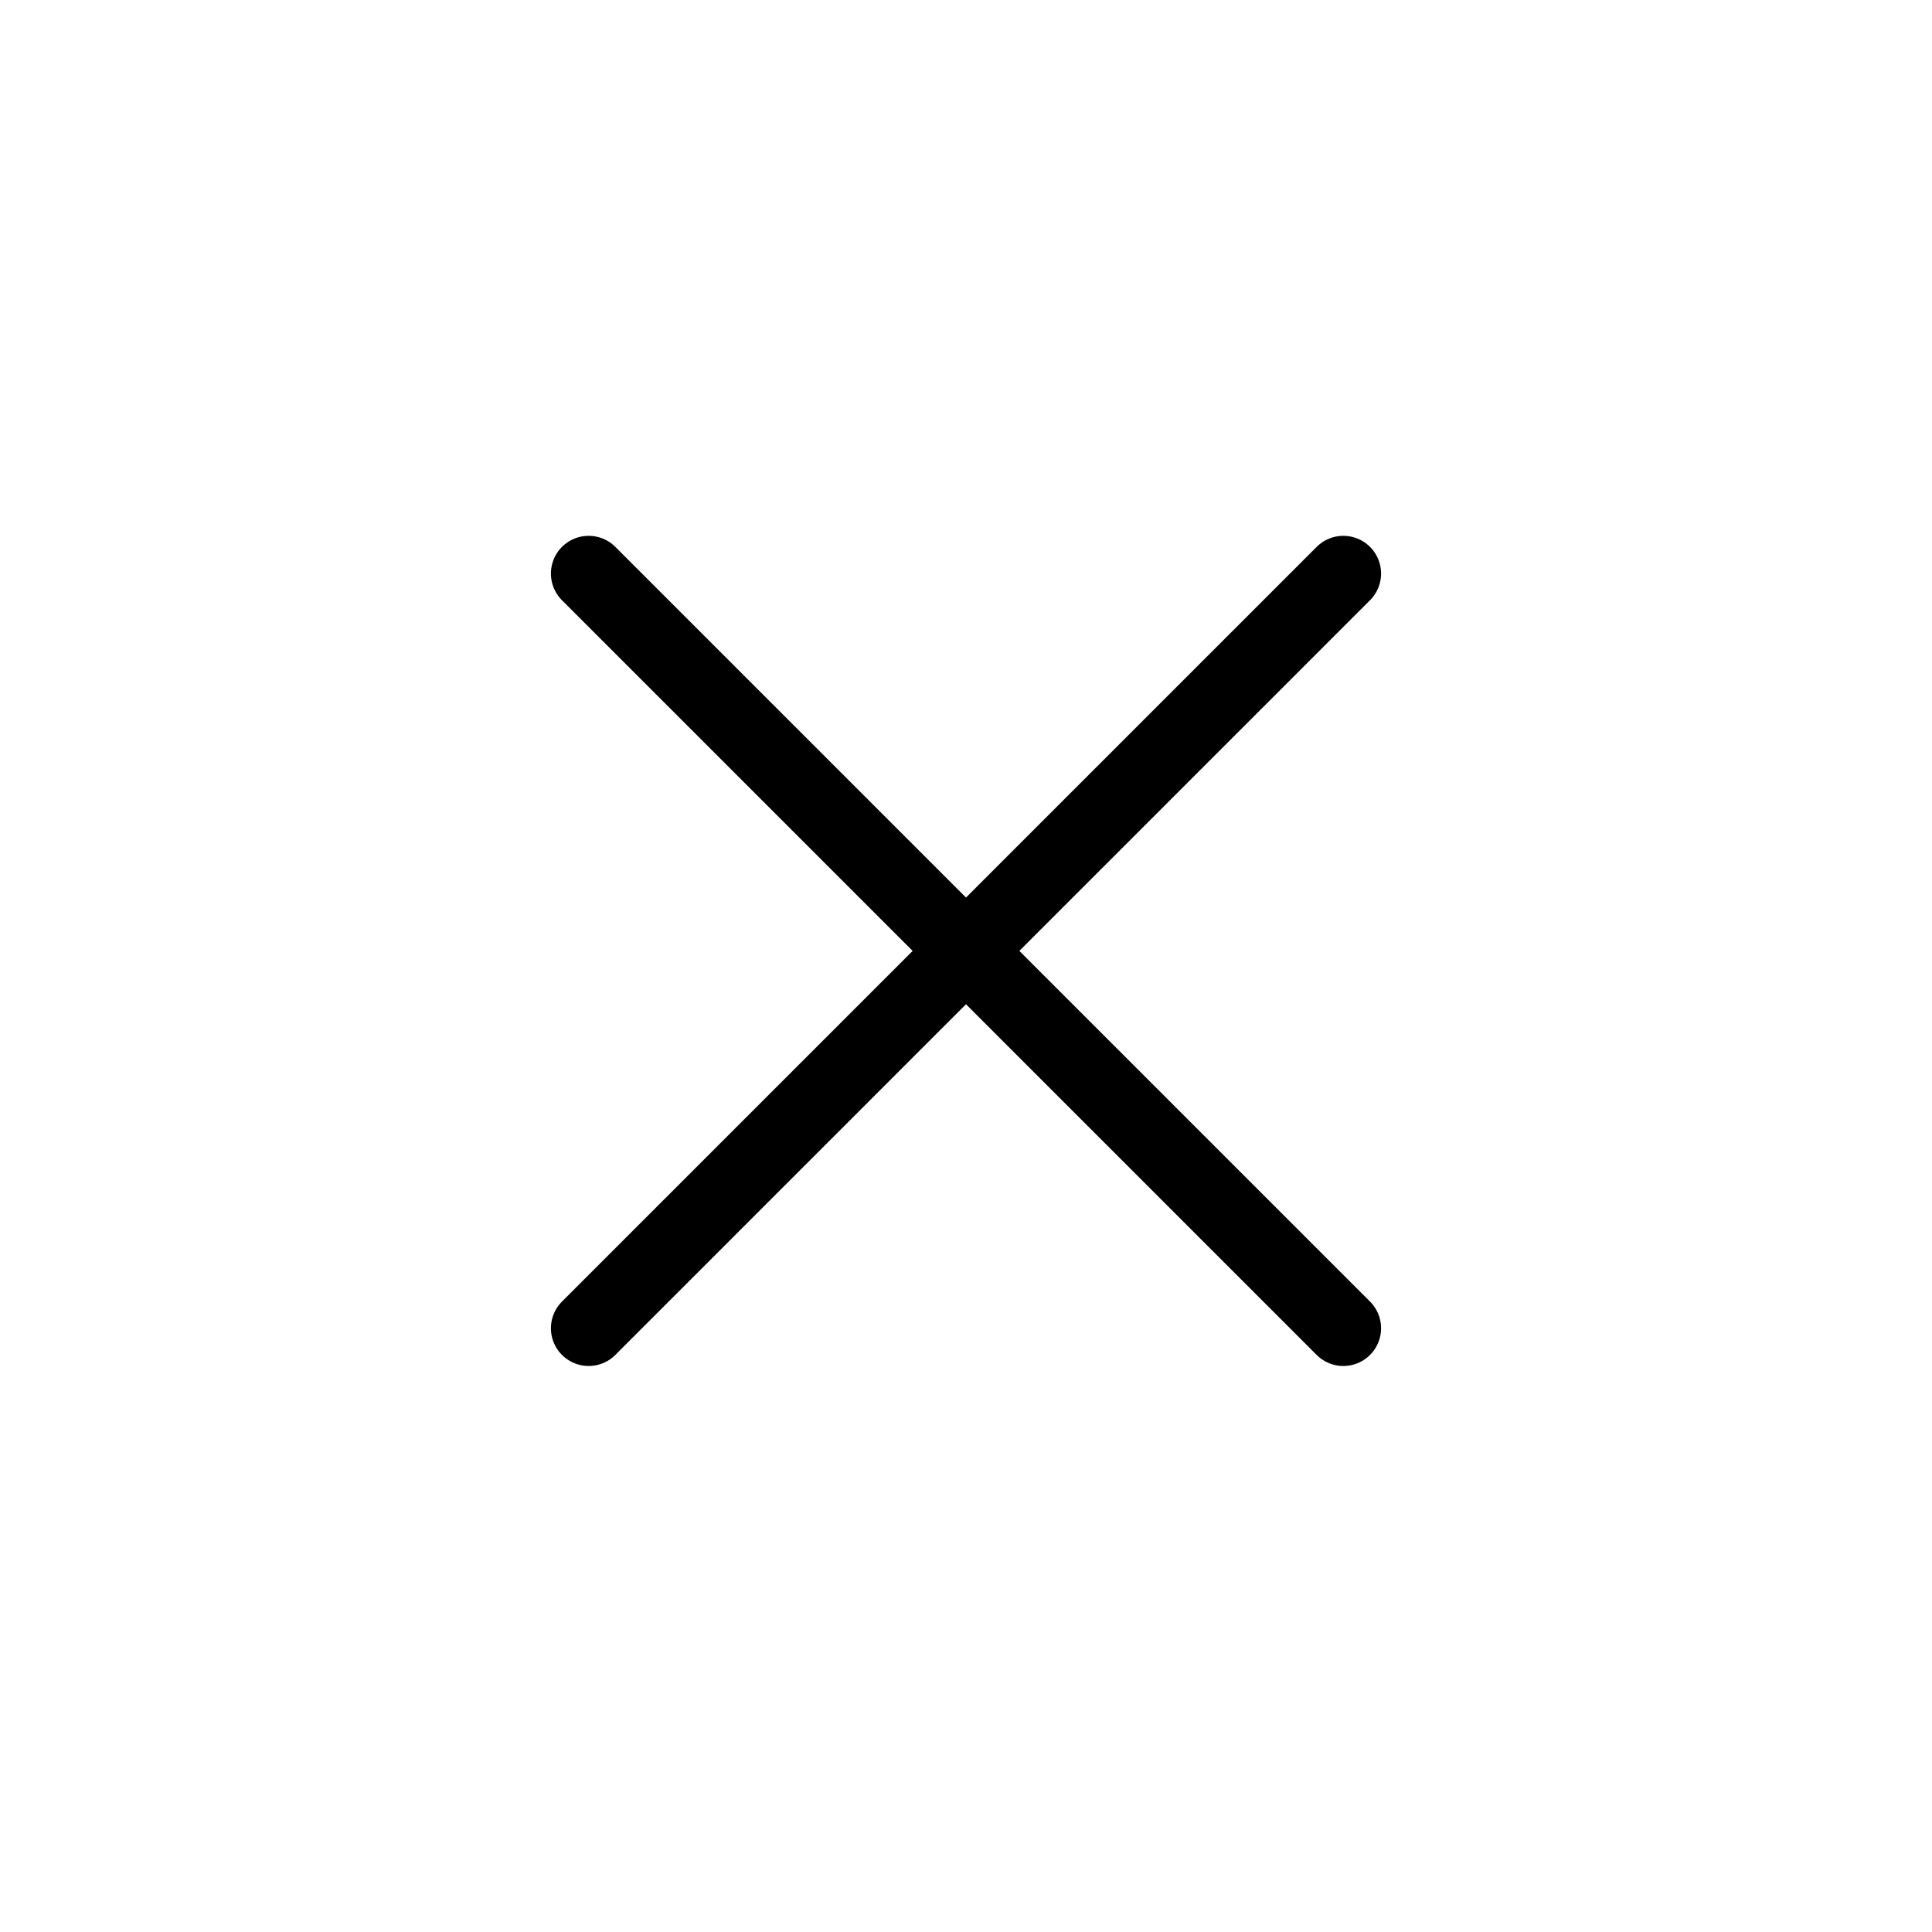
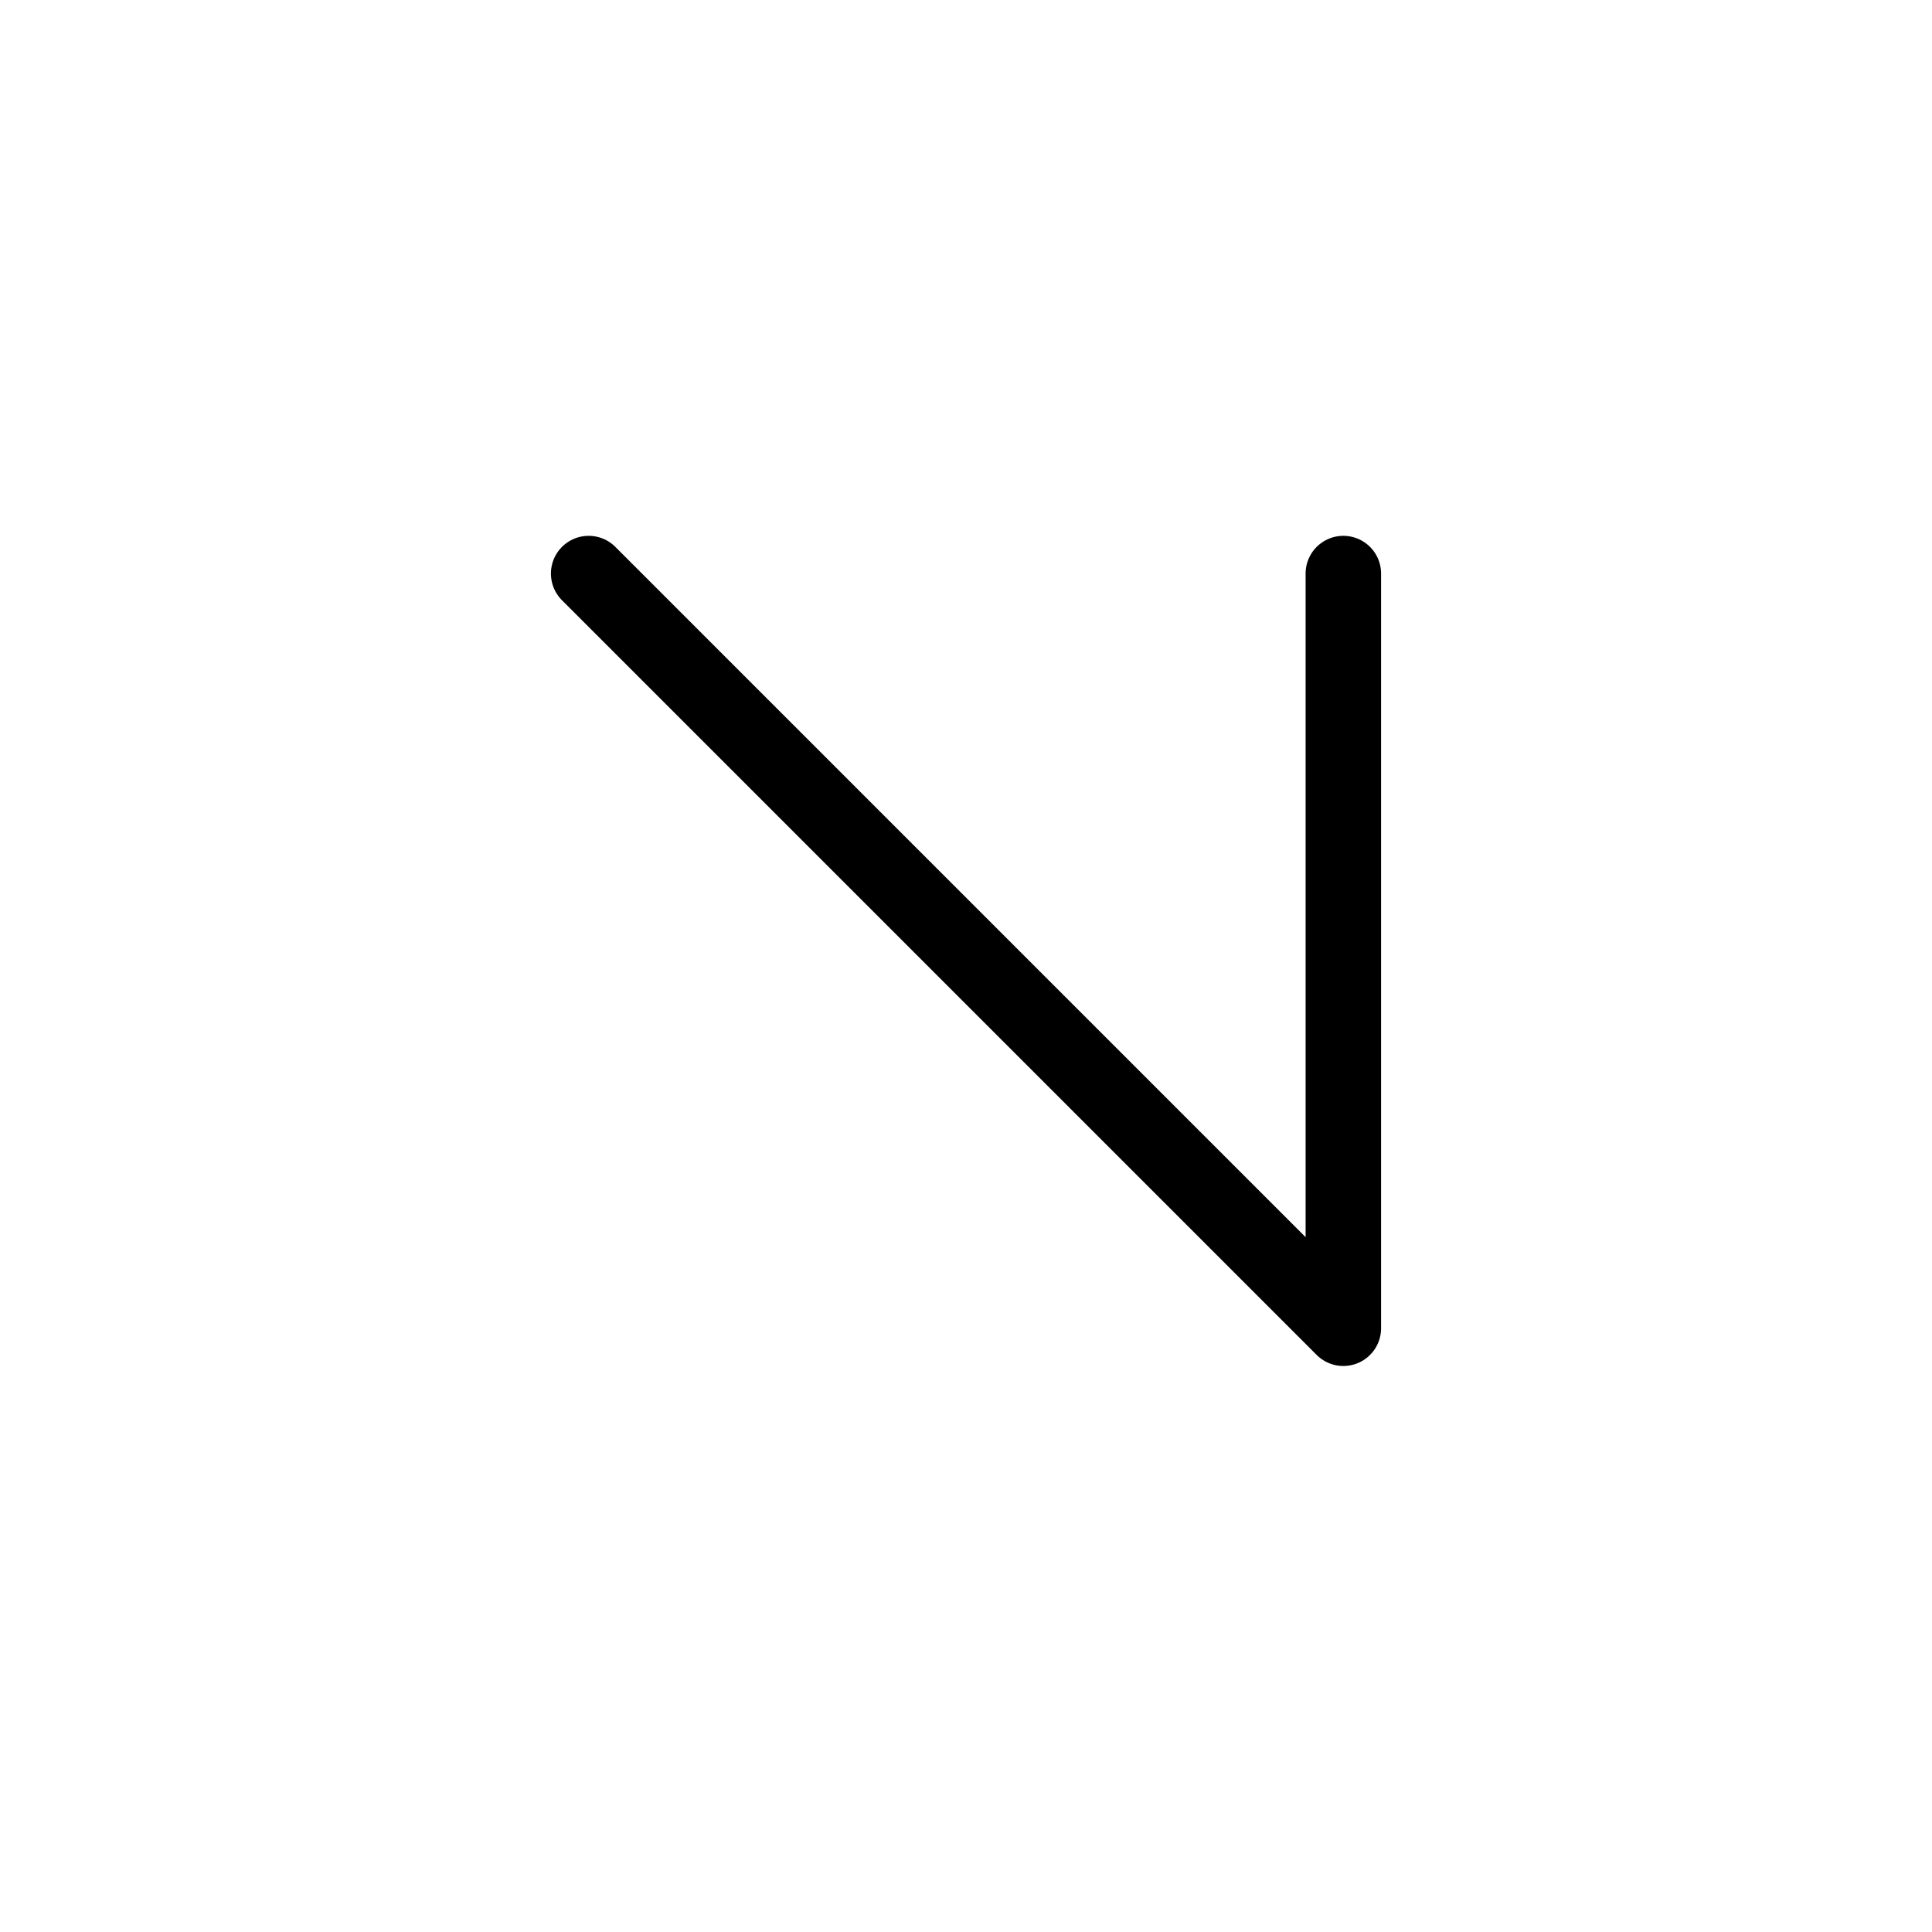
<svg xmlns="http://www.w3.org/2000/svg" width="16" height="16" viewBox="0 0 16 16" fill="none">
-   <path d="M4.875 4.75L11.125 11M4.875 11L11.125 4.75" stroke="black" stroke-width="0.625" stroke-linecap="round" stroke-linejoin="round" />
+   <path d="M4.875 4.75L11.125 11L11.125 4.75" stroke="black" stroke-width="0.625" stroke-linecap="round" stroke-linejoin="round" />
</svg>